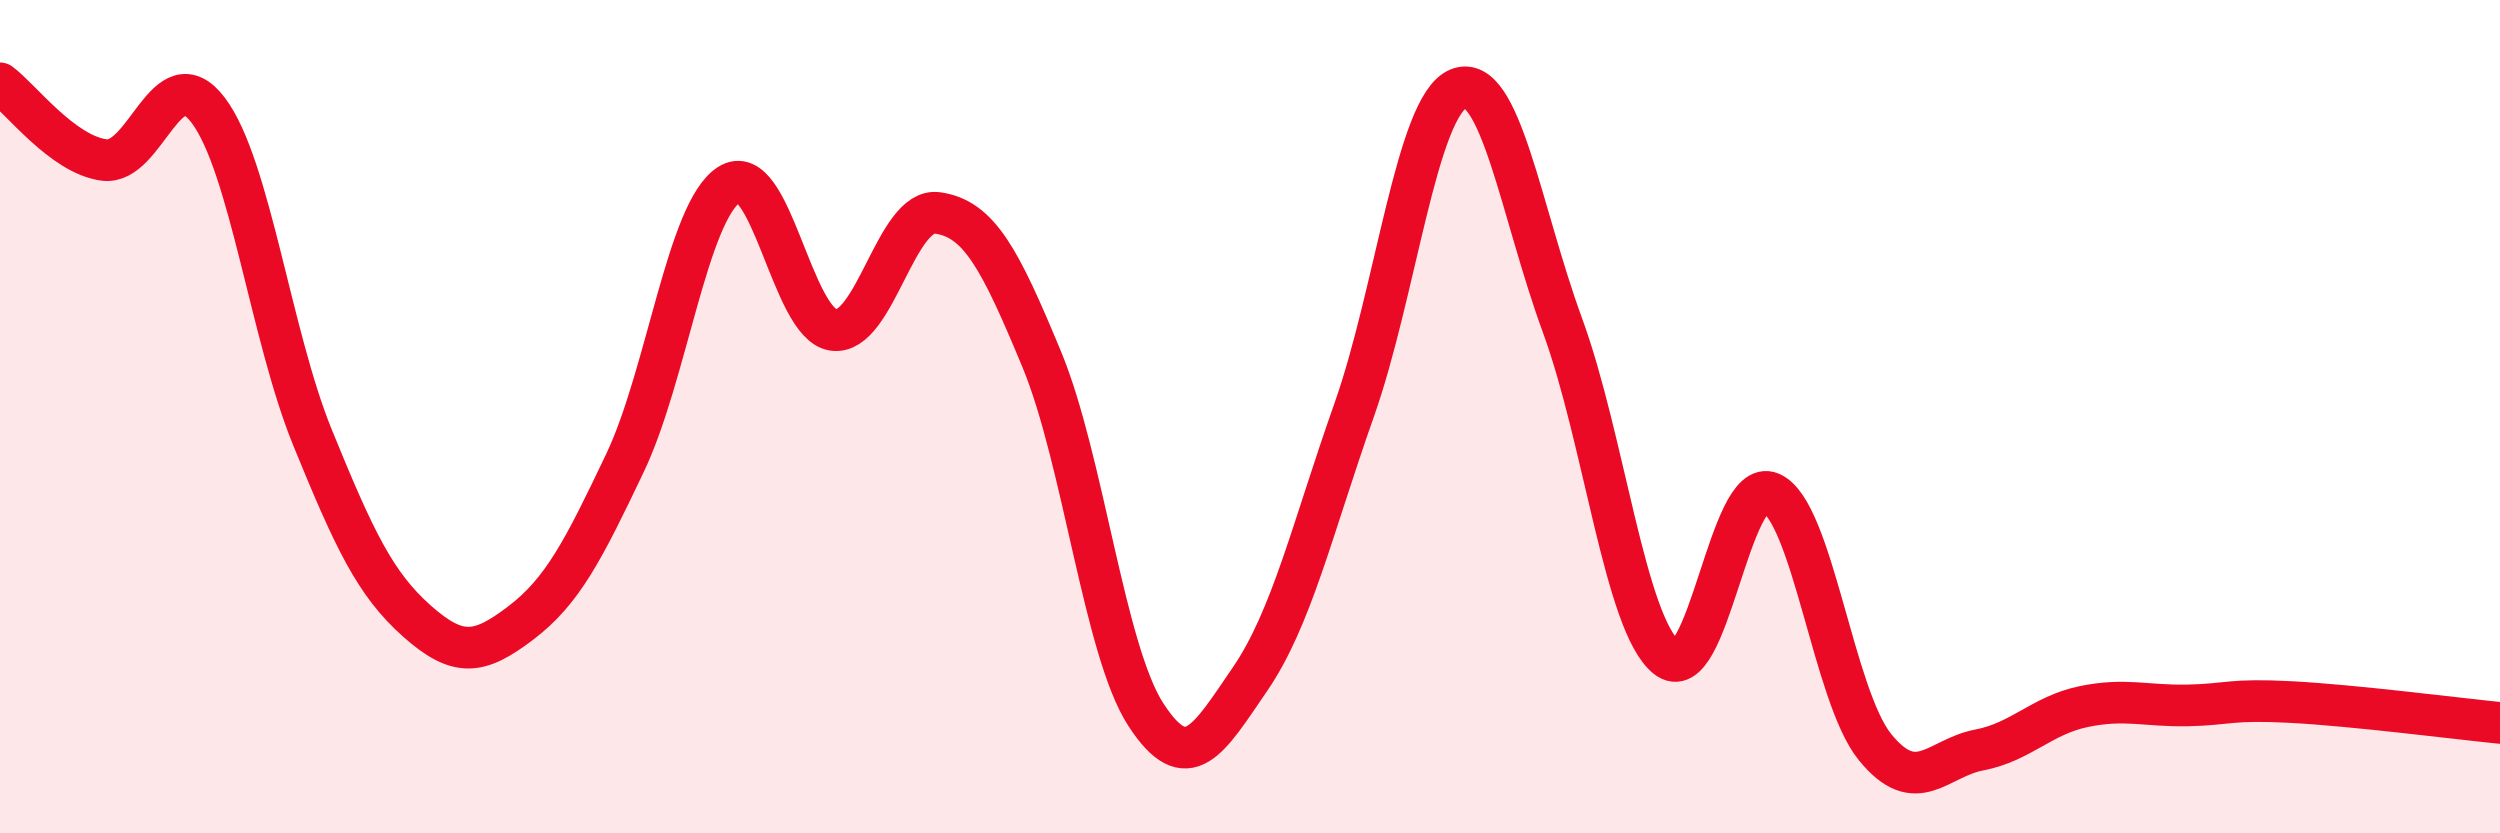
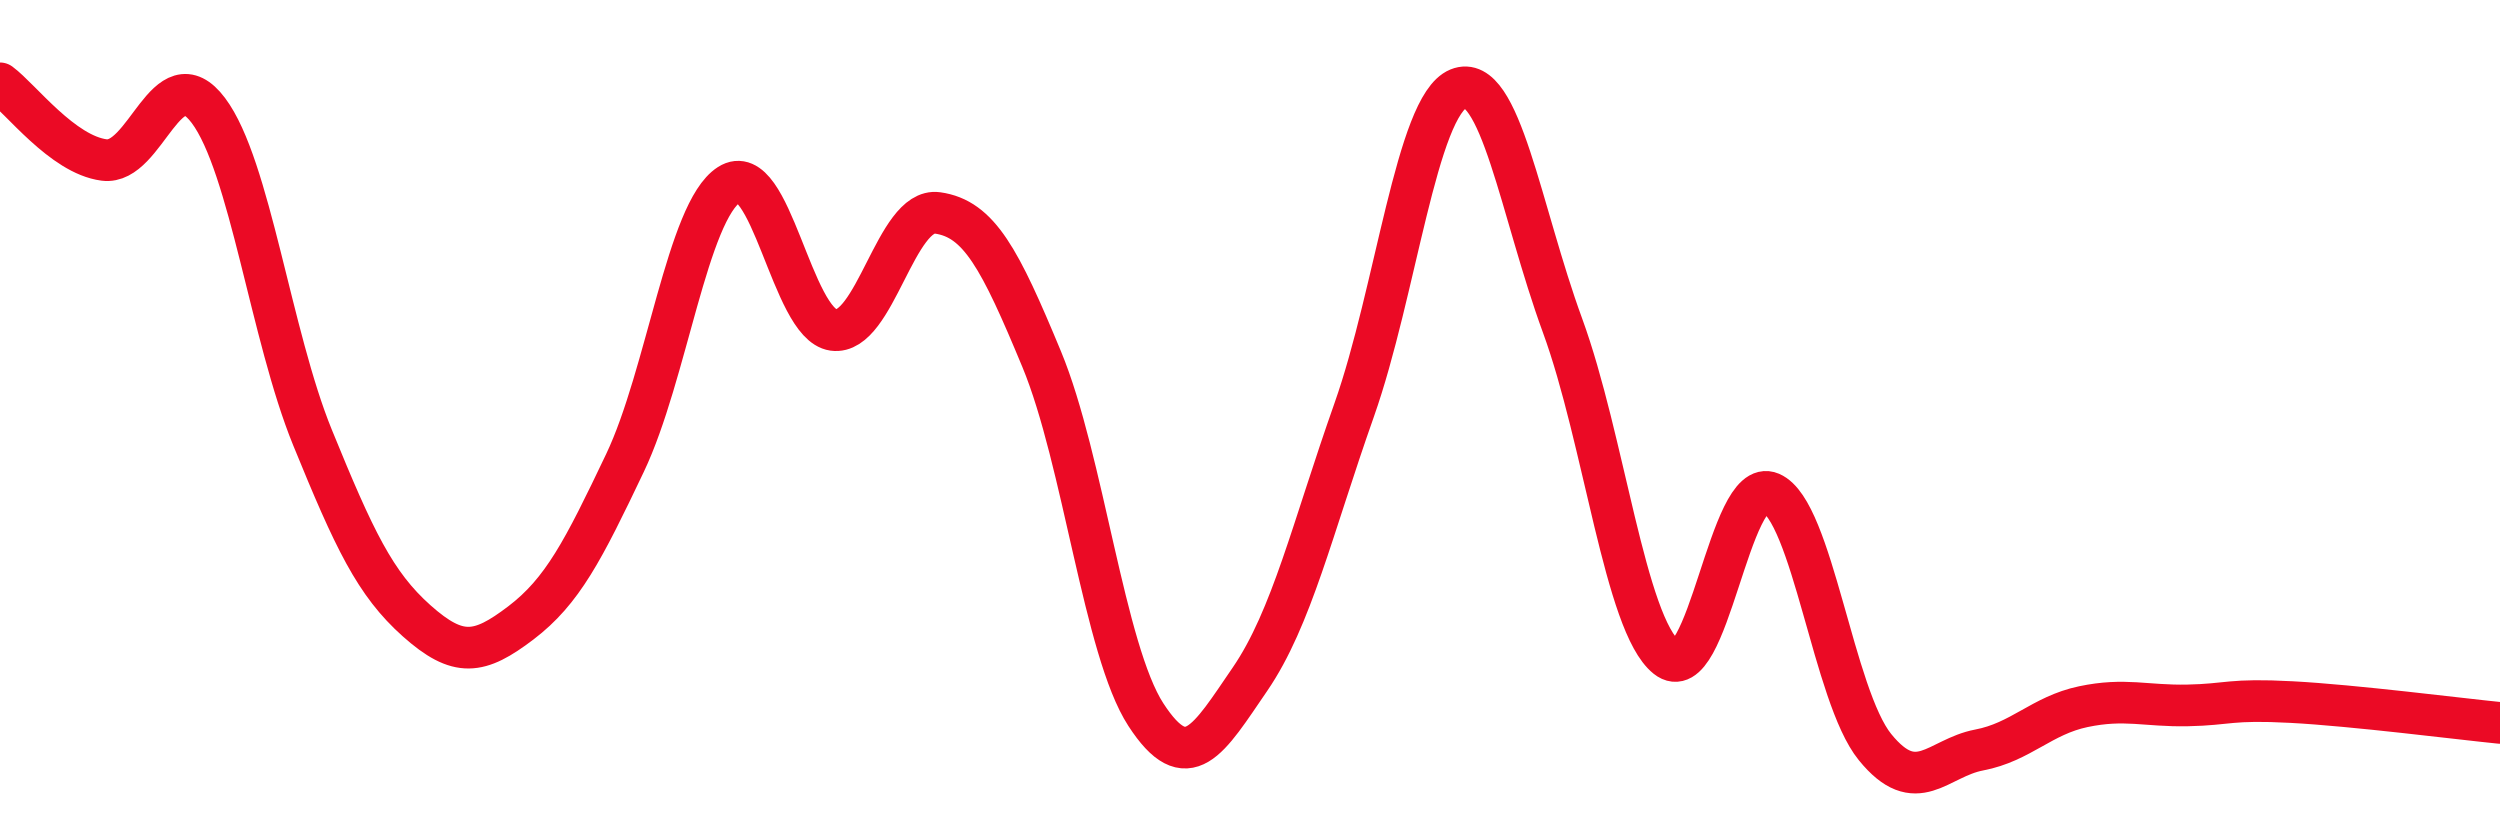
<svg xmlns="http://www.w3.org/2000/svg" width="60" height="20" viewBox="0 0 60 20">
-   <path d="M 0,2 C 0.5,2.37 1.5,3.71 2.5,3.84 C 3.5,3.97 4,1.32 5,2.65 C 6,3.98 6.5,8.05 7.5,10.5 C 8.5,12.95 9,14.01 10,14.9 C 11,15.79 11.5,15.71 12.5,14.95 C 13.5,14.19 14,13.21 15,11.11 C 16,9.01 16.5,5.07 17.5,4.43 C 18.5,3.79 19,7.78 20,7.92 C 21,8.06 21.5,4.97 22.5,5.11 C 23.5,5.25 24,6.21 25,8.62 C 26,11.03 26.5,15.61 27.5,17.15 C 28.5,18.69 29,17.76 30,16.3 C 31,14.84 31.5,12.67 32.5,9.84 C 33.5,7.01 34,2.54 35,2.13 C 36,1.72 36.5,5.08 37.5,7.81 C 38.5,10.54 39,14.98 40,15.78 C 41,16.58 41.5,11.4 42.5,11.83 C 43.5,12.26 44,16.7 45,17.93 C 46,19.16 46.5,18.19 47.5,18 C 48.5,17.81 49,17.17 50,16.96 C 51,16.75 51.5,16.95 52.5,16.93 C 53.5,16.91 53.5,16.77 55,16.85 C 56.5,16.93 59,17.25 60,17.35L60 20L0 20Z" fill="#EB0A25" opacity="0.1" stroke-linecap="round" stroke-linejoin="round" />
  <path d="M 0,2 C 0.5,2.37 1.5,3.71 2.5,3.84 C 3.5,3.97 4,1.32 5,2.65 C 6,3.98 6.5,8.05 7.5,10.5 C 8.5,12.95 9,14.01 10,14.9 C 11,15.79 11.5,15.71 12.5,14.95 C 13.5,14.19 14,13.21 15,11.11 C 16,9.01 16.5,5.07 17.5,4.43 C 18.5,3.79 19,7.78 20,7.92 C 21,8.06 21.5,4.97 22.5,5.11 C 23.5,5.25 24,6.21 25,8.62 C 26,11.03 26.5,15.61 27.5,17.15 C 28.5,18.69 29,17.76 30,16.3 C 31,14.84 31.5,12.67 32.5,9.84 C 33.5,7.01 34,2.54 35,2.13 C 36,1.72 36.5,5.08 37.5,7.81 C 38.5,10.54 39,14.98 40,15.78 C 41,16.58 41.5,11.4 42.5,11.83 C 43.5,12.26 44,16.7 45,17.93 C 46,19.16 46.5,18.19 47.5,18 C 48.5,17.81 49,17.17 50,16.96 C 51,16.75 51.5,16.95 52.5,16.93 C 53.5,16.91 53.5,16.77 55,16.85 C 56.5,16.93 59,17.25 60,17.35" stroke="#EB0A25" stroke-width="1" fill="none" stroke-linecap="round" stroke-linejoin="round" />
</svg>